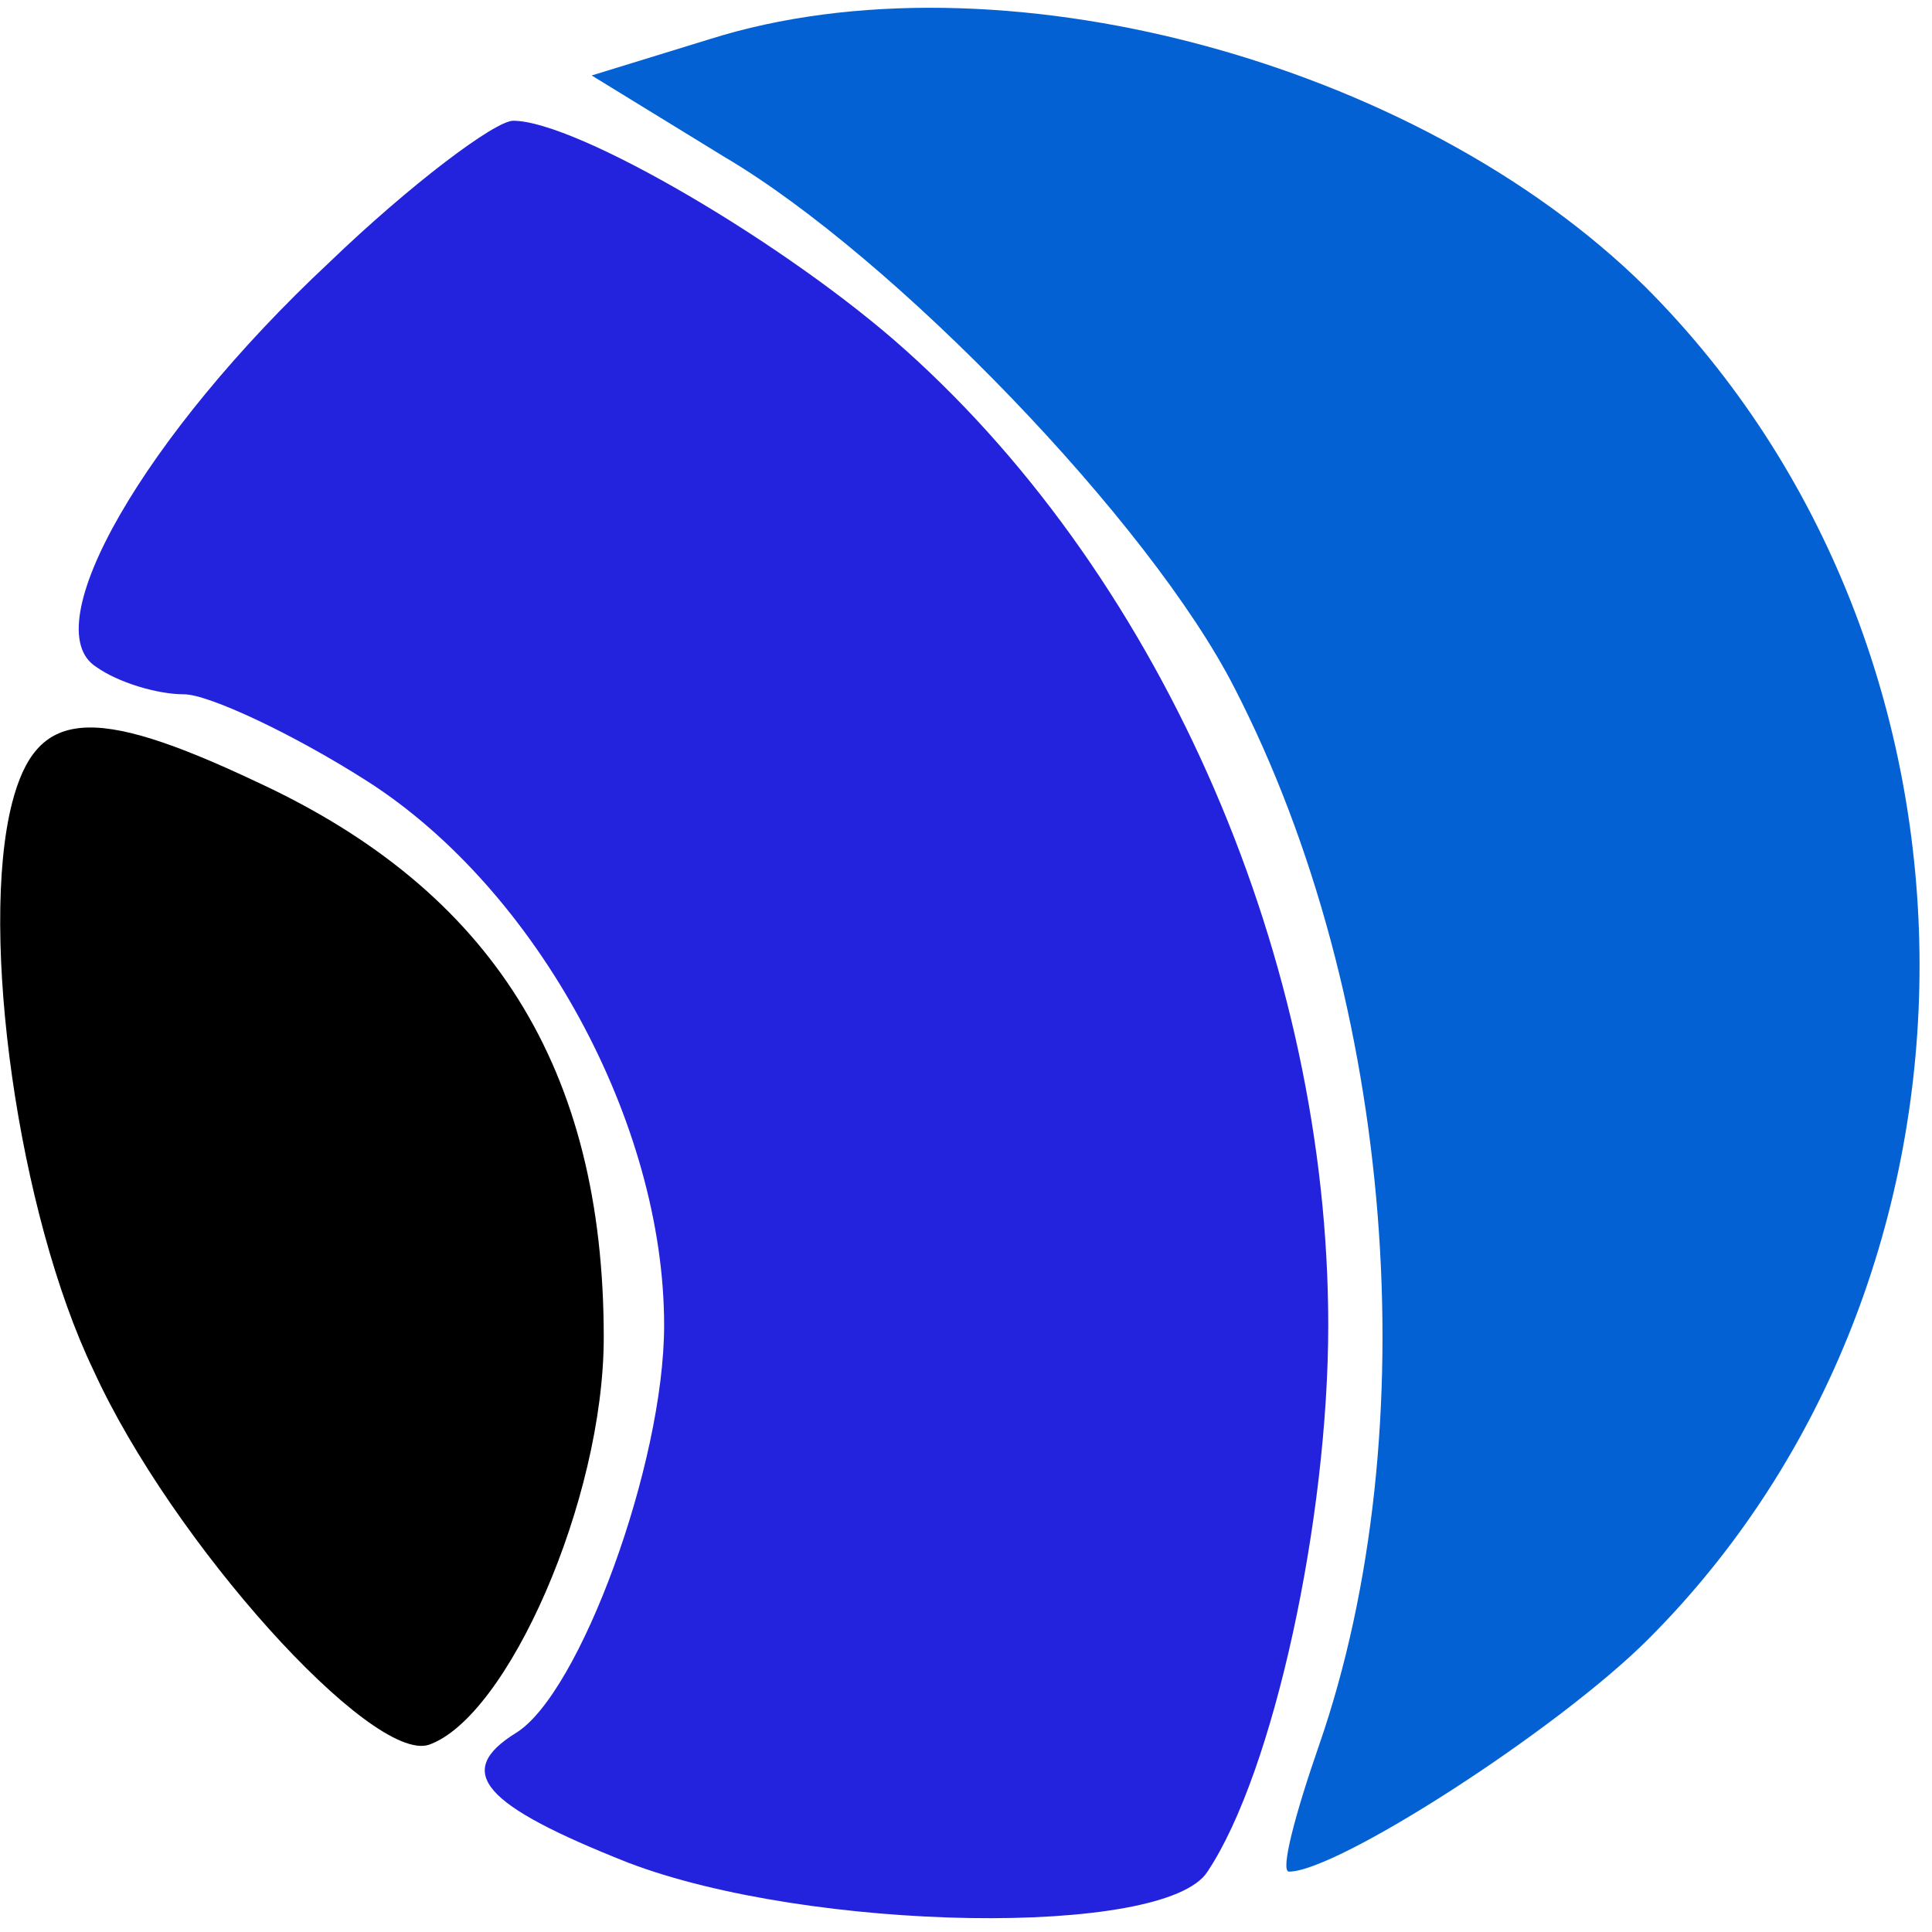
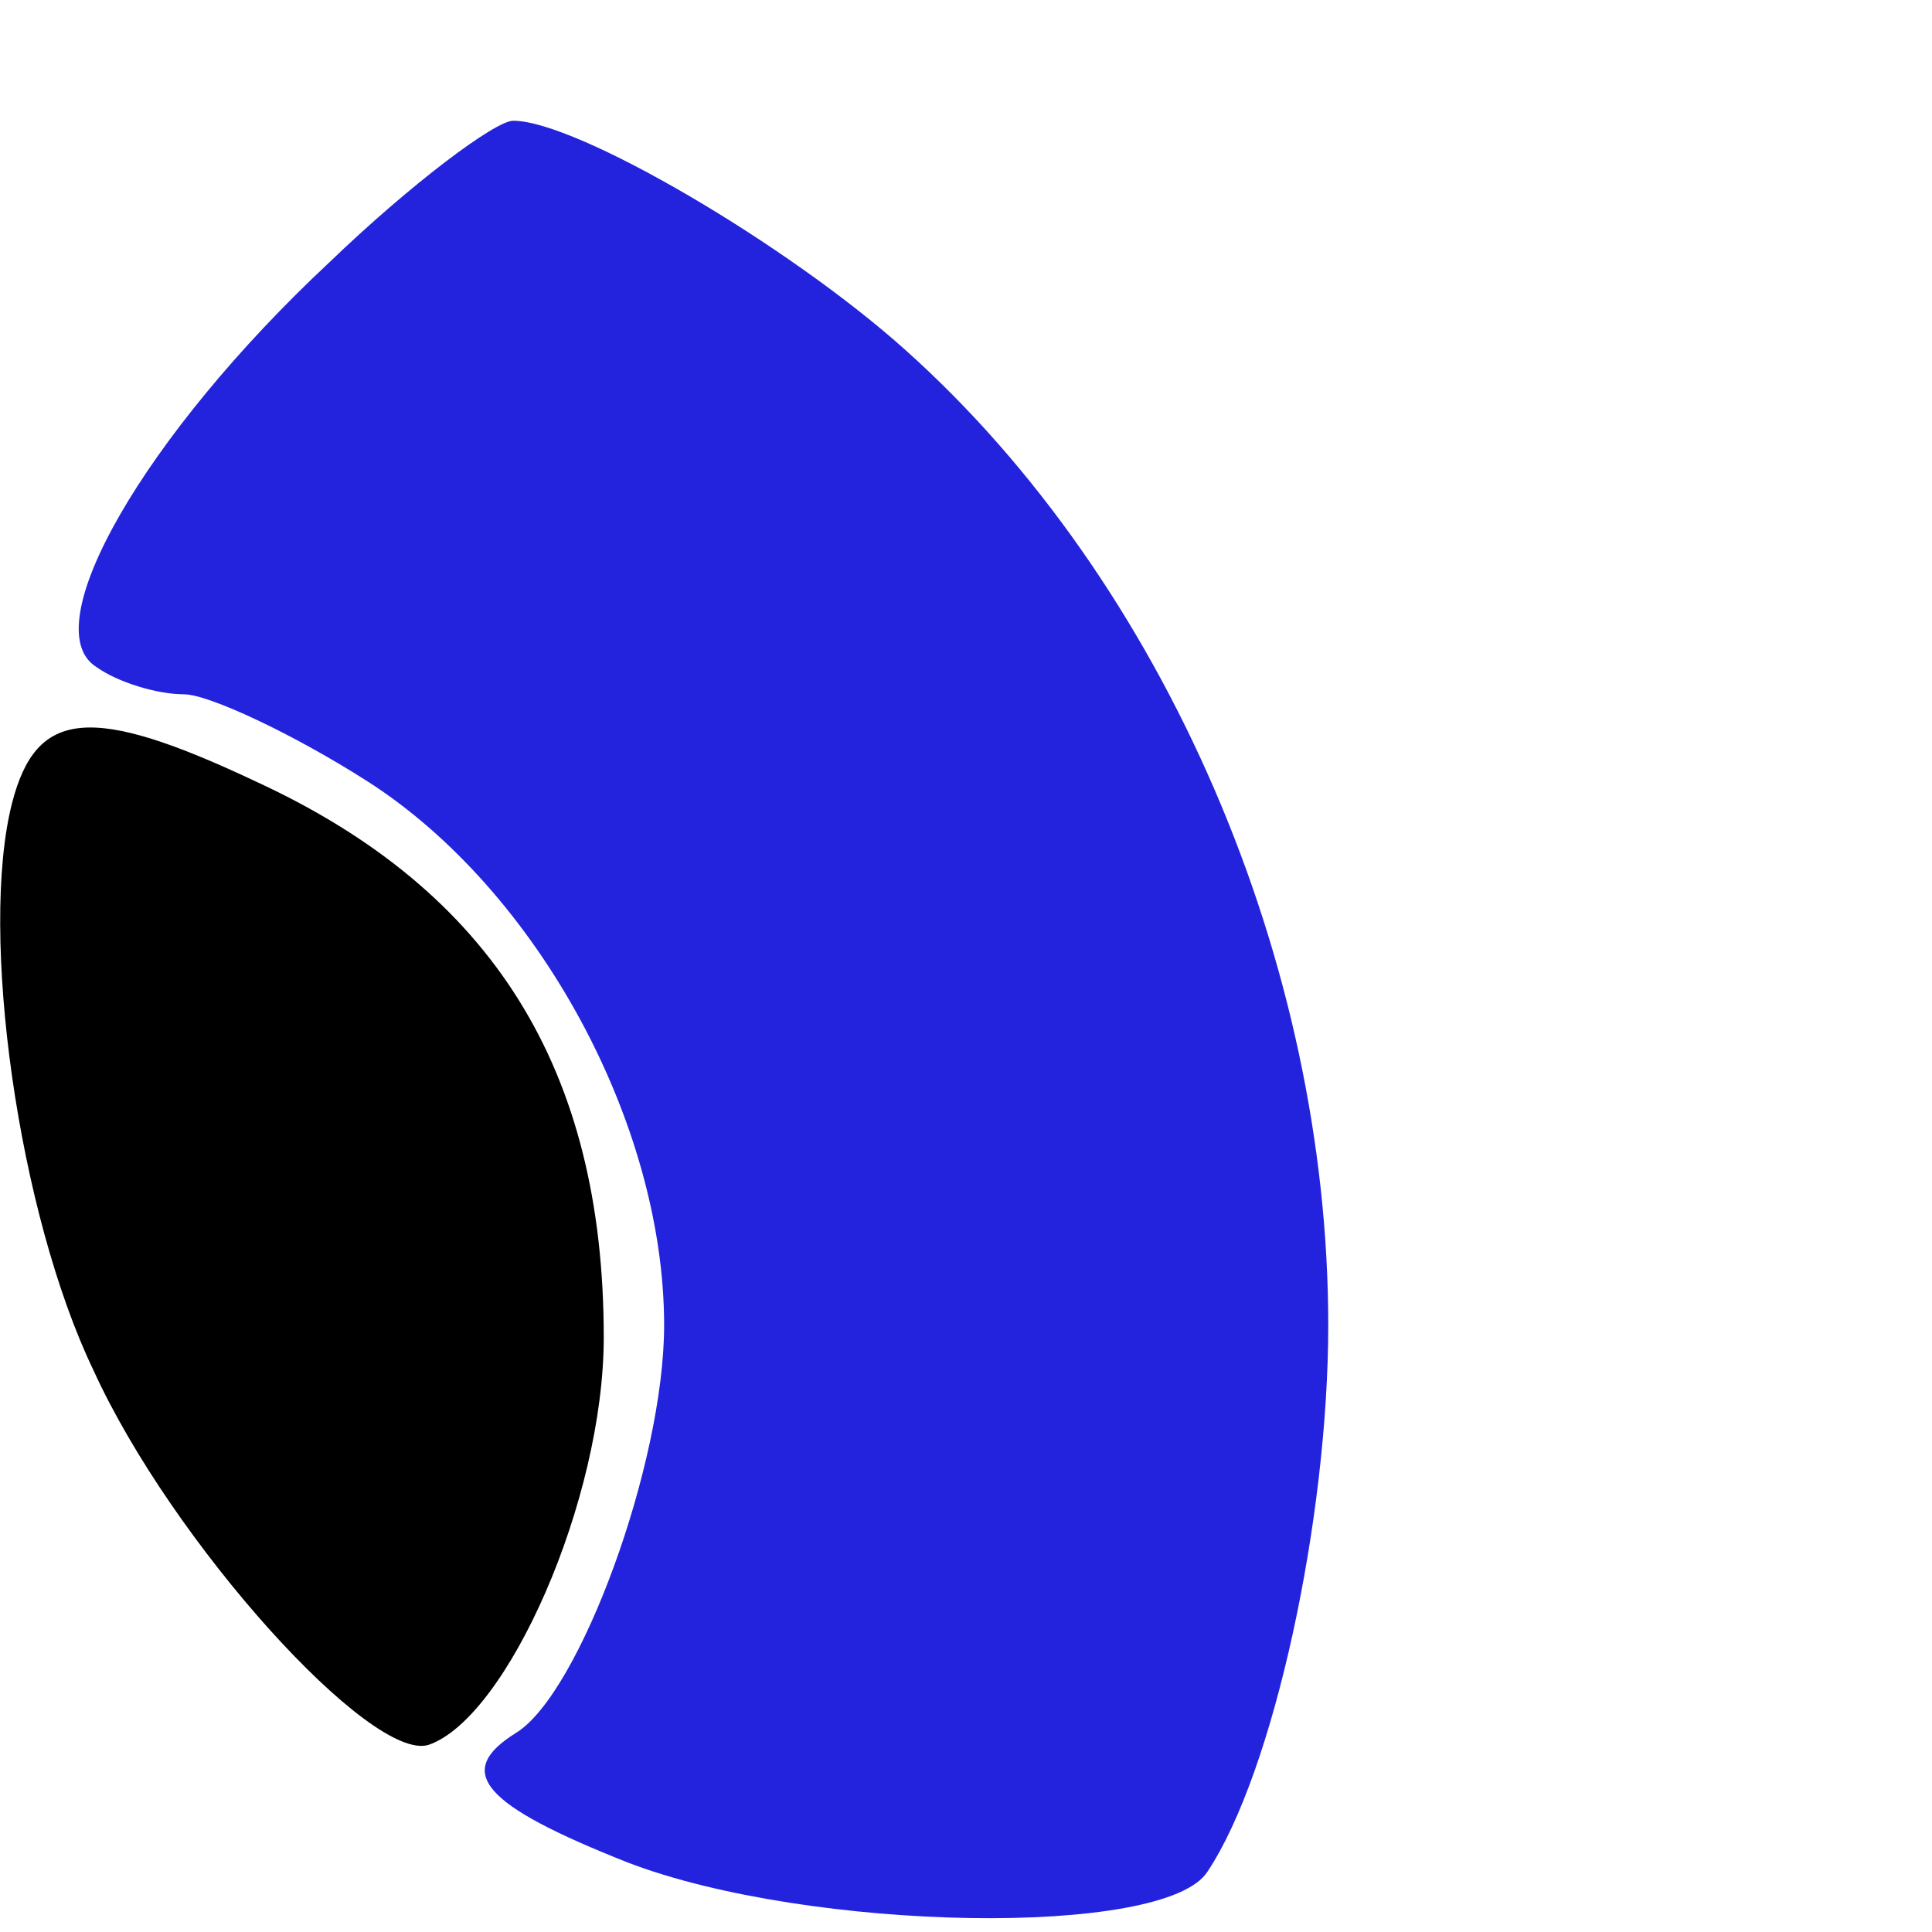
<svg xmlns="http://www.w3.org/2000/svg" xmlns:ns1="http://sodipodi.sourceforge.net/DTD/sodipodi-0.dtd" xmlns:ns2="http://www.inkscape.org/namespaces/inkscape" version="1.0" width="64pt" height="64pt" viewBox="0 0 64 64" preserveAspectRatio="xMidYMid meet" id="svg10" ns1:docname="blueup-circle-icon.svg" ns2:version="1.2 (1:1.2.1+202207142221+cd75a1ee6d)">
  <defs id="defs14" />
  <ns1:namedview id="namedview12" pagecolor="#ffffff" bordercolor="#666666" borderopacity="1.0" ns2:showpageshadow="2" ns2:pageopacity="0.0" ns2:pagecheckerboard="0" ns2:deskcolor="#d1d1d1" ns2:document-units="pt" showgrid="false" ns2:zoom="10.101563" ns2:cx="18.412993" ns2:cy="42.666667" ns2:window-width="1920" ns2:window-height="1053" ns2:window-x="0" ns2:window-y="61" ns2:window-maximized="1" ns2:current-layer="svg10" />
  <g transform="translate(0,64) scale(0.1,-0.1)" fill="#000000" stroke="none" id="g8">
-     <path d="M235 627 l-39 -12 44 -27 c56 -33 141 -121 169 -176 53 -103 64 -246 28 -350 -8 -23 -13 -42 -10 -42 16 0 89 47 119 77 120 120 120 327 -1 448 -76 75 -215 112 -310 82z" id="path2" style="fill:#0461d3;fill-opacity:1" />
    <path d="M109 553 c-61 -57 -98 -121 -77 -134 7 -5 20 -9 29 -9 8 0 36 -13 61 -29 56 -36 98 -113 98 -180 0 -46 -28 -122 -49 -135 -21 -13 -11 -24 37 -43 60 -23 178 -25 192 -3 22 33 40 117 40 181 0 120 -54 246 -140 323 -39 35 -109 76 -130 76 -6 0 -34 -21 -61 -47z" id="path4" style="fill:#2323dd;fill-opacity:1" />
    <path d="M4 374 c-11 -43 2 -136 27 -188 26 -57 92 -130 111 -124 26 9 58 81 58 135 0 89 -37 148 -115 184 -55 26 -73 24 -81 -7z" id="path6" />
  </g>
</svg>